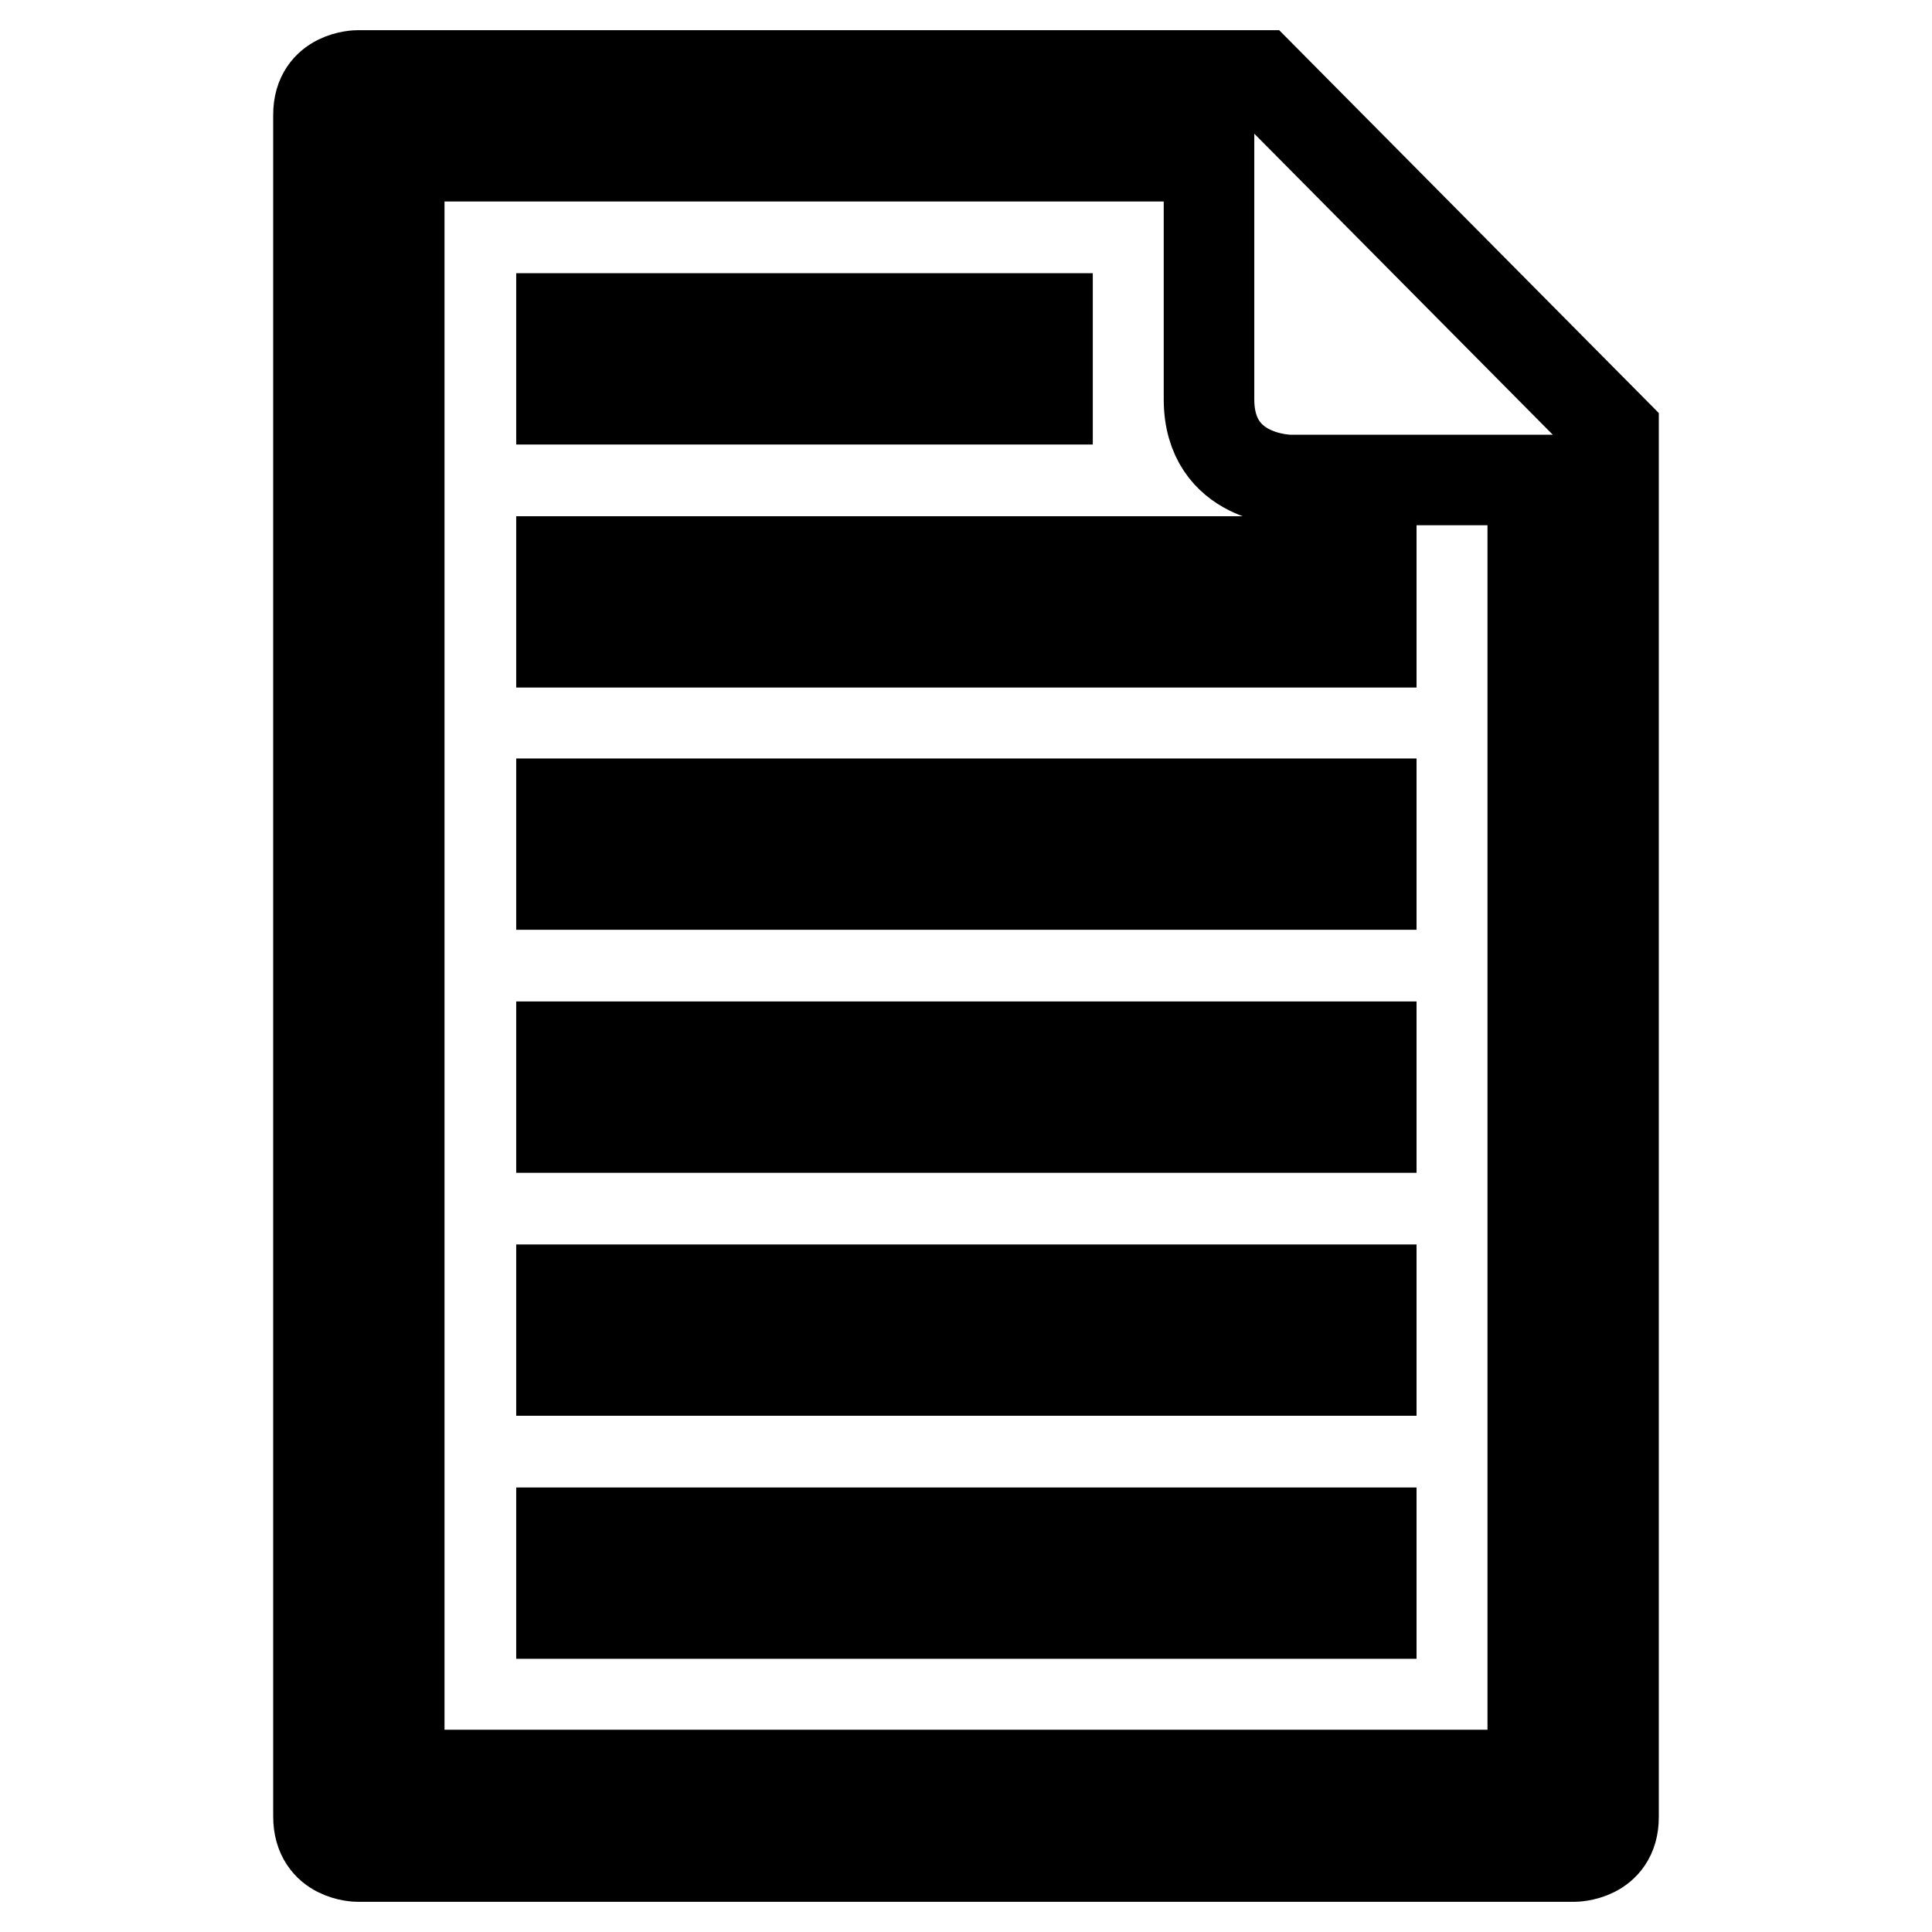
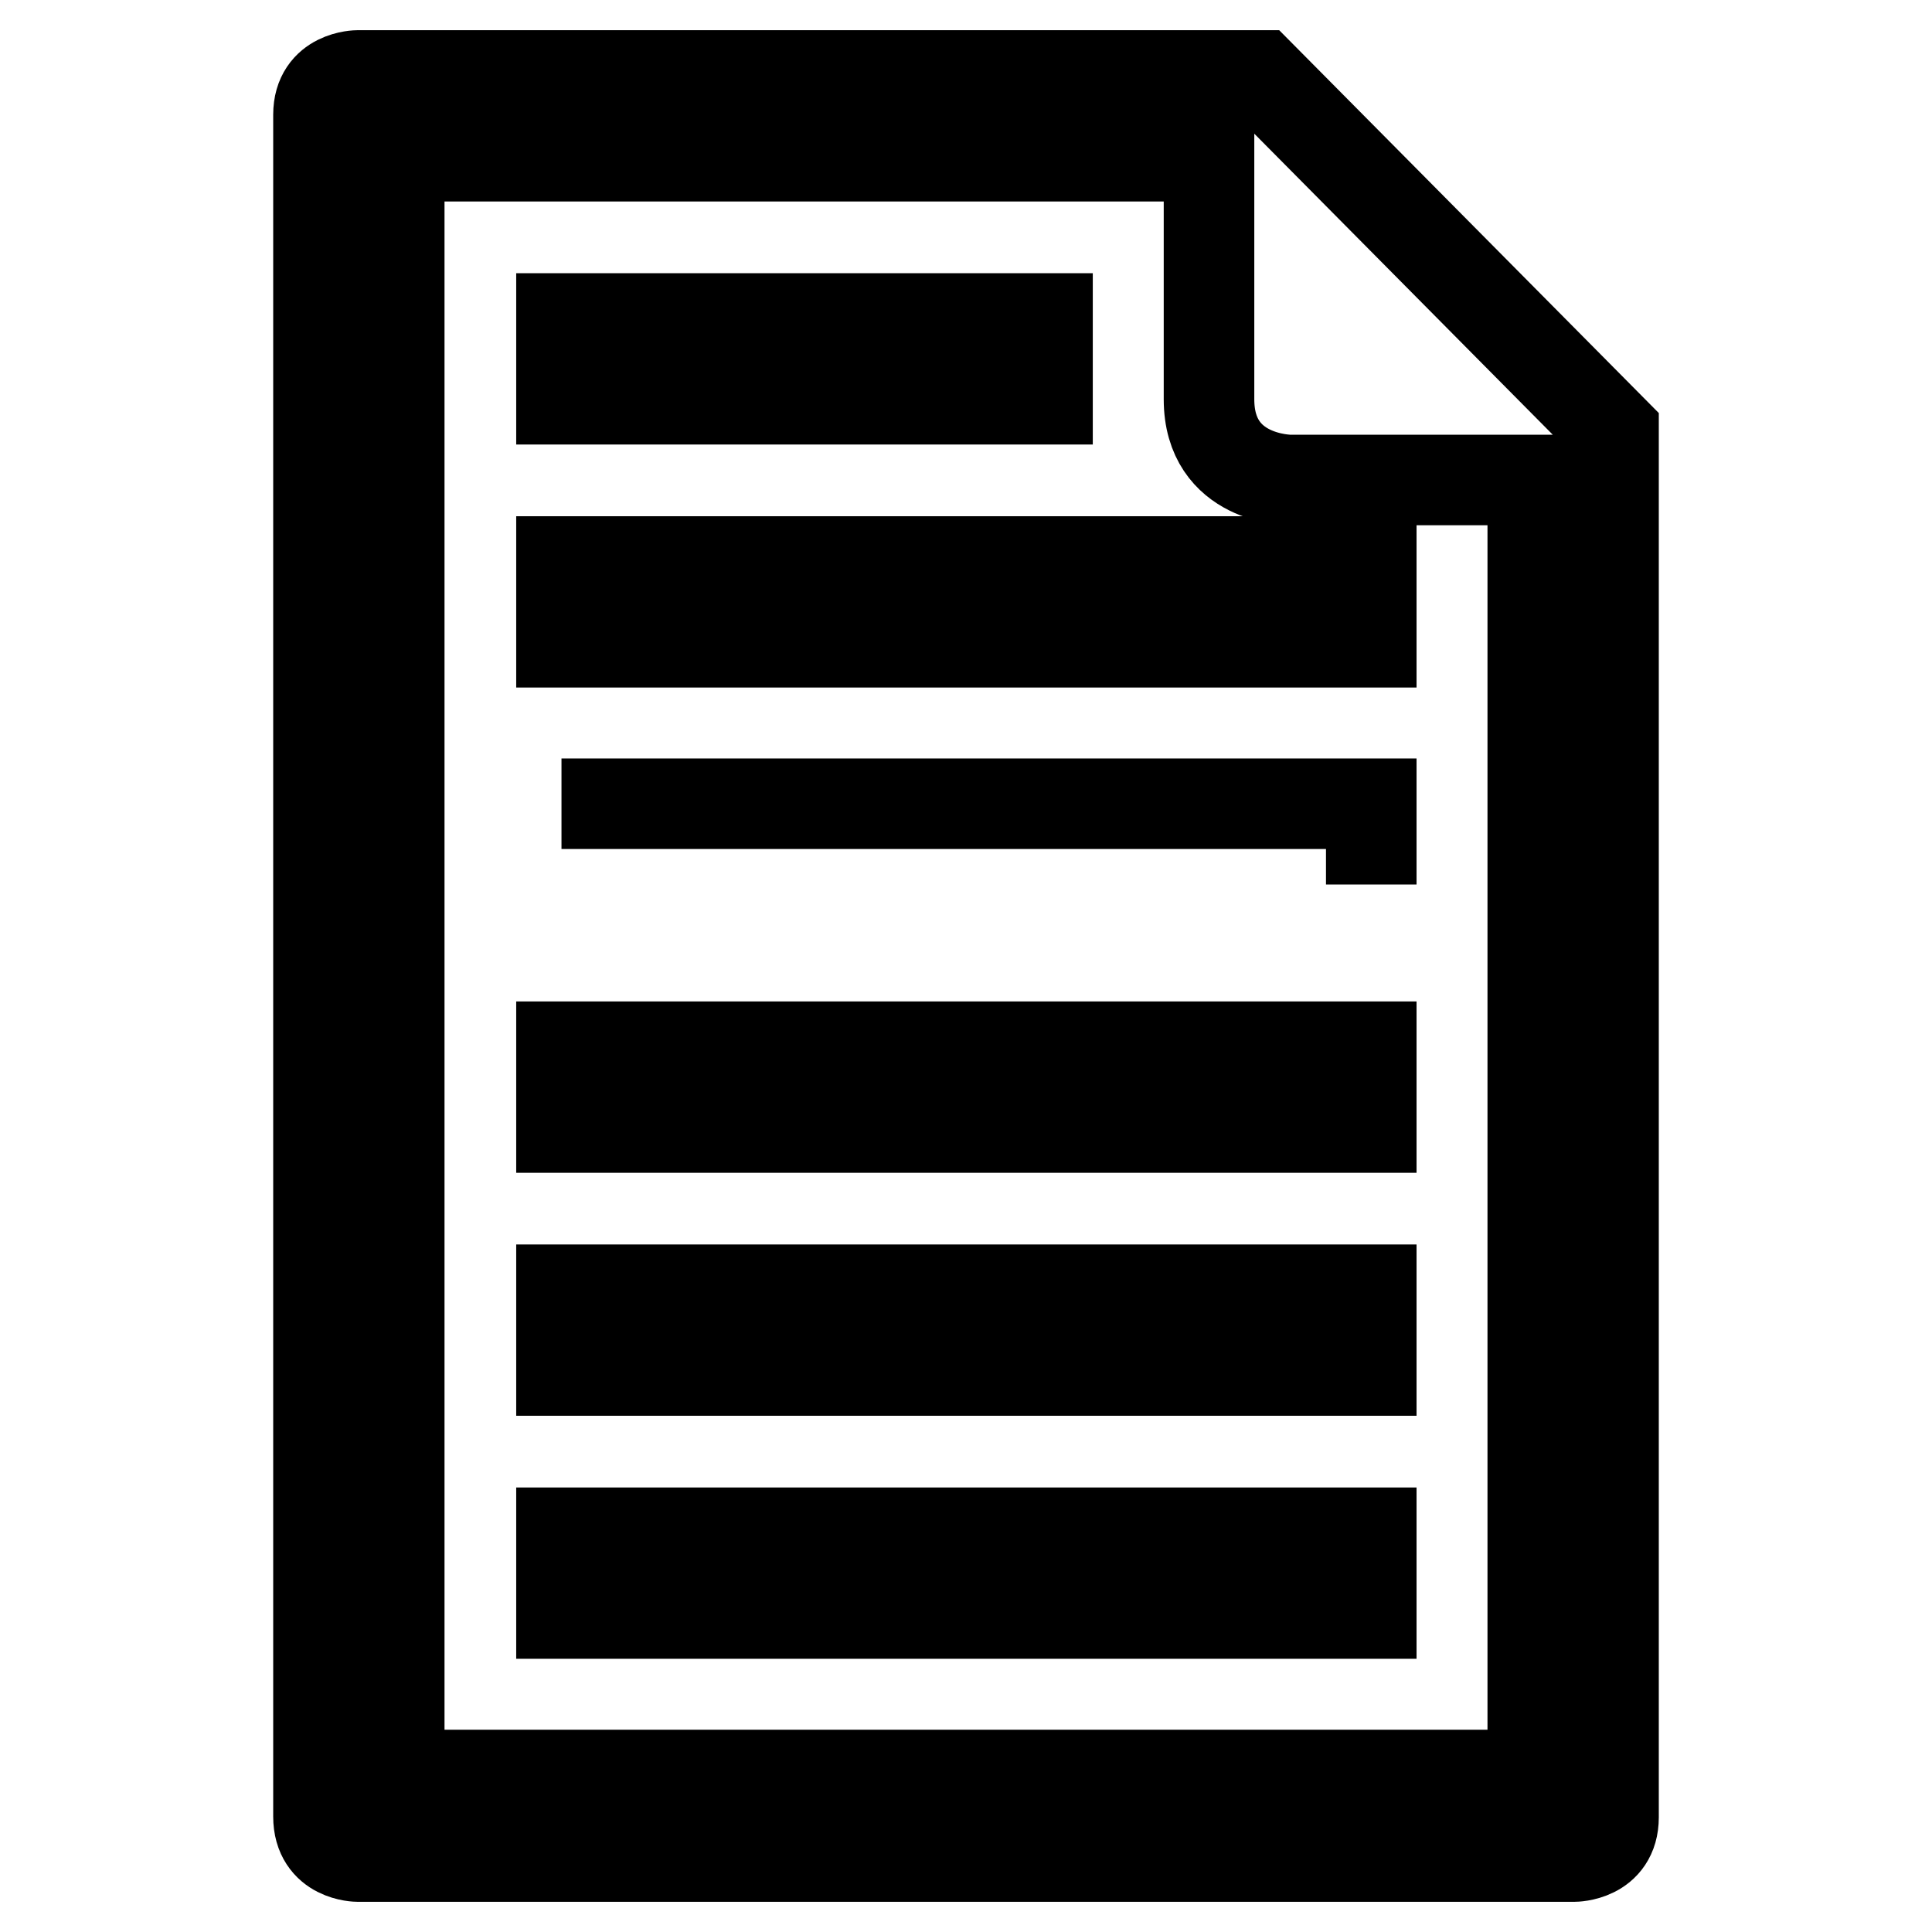
<svg xmlns="http://www.w3.org/2000/svg" version="1.1" x="0px" y="0px" viewBox="0 0 256 256" enable-background="new 0 0 256 256" xml:space="preserve">
  <g>
-     <path stroke-width="12" fill-opacity="0" stroke="#000000" d="M74.4,138.7h107.3v10.7H74.4V138.7z M74.4,170.9h107.3v10.7H74.4V170.9z M74.4,42.2h64.4v10.7H74.4V42.2z  M74.4,203.1h107.3v10.7H74.4V203.1z M74.4,106.5h107.3v10.7H74.4V106.5z M208.6,246c0,0,5.2,0,5.2-5.2V57.2L167,10H47.4 c0,0-5.2,0-5.2,5.2v225.5c0,5.3,5.2,5.3,5.2,5.3H208.6z M52.9,20.7h107.3v32.2c0,10.7,10.7,10.7,10.7,10.7h32.2v171.6H52.9V20.7z  M74.4,74.4h107.3v10.7H74.4V74.4z" />
+     <path stroke-width="12" fill-opacity="0" stroke="#000000" d="M74.4,138.7h107.3v10.7H74.4V138.7z M74.4,170.9h107.3v10.7H74.4V170.9z M74.4,42.2h64.4v10.7H74.4V42.2z  M74.4,203.1h107.3v10.7H74.4V203.1z M74.4,106.5h107.3v10.7V106.5z M208.6,246c0,0,5.2,0,5.2-5.2V57.2L167,10H47.4 c0,0-5.2,0-5.2,5.2v225.5c0,5.3,5.2,5.3,5.2,5.3H208.6z M52.9,20.7h107.3v32.2c0,10.7,10.7,10.7,10.7,10.7h32.2v171.6H52.9V20.7z  M74.4,74.4h107.3v10.7H74.4V74.4z" />
  </g>
</svg>